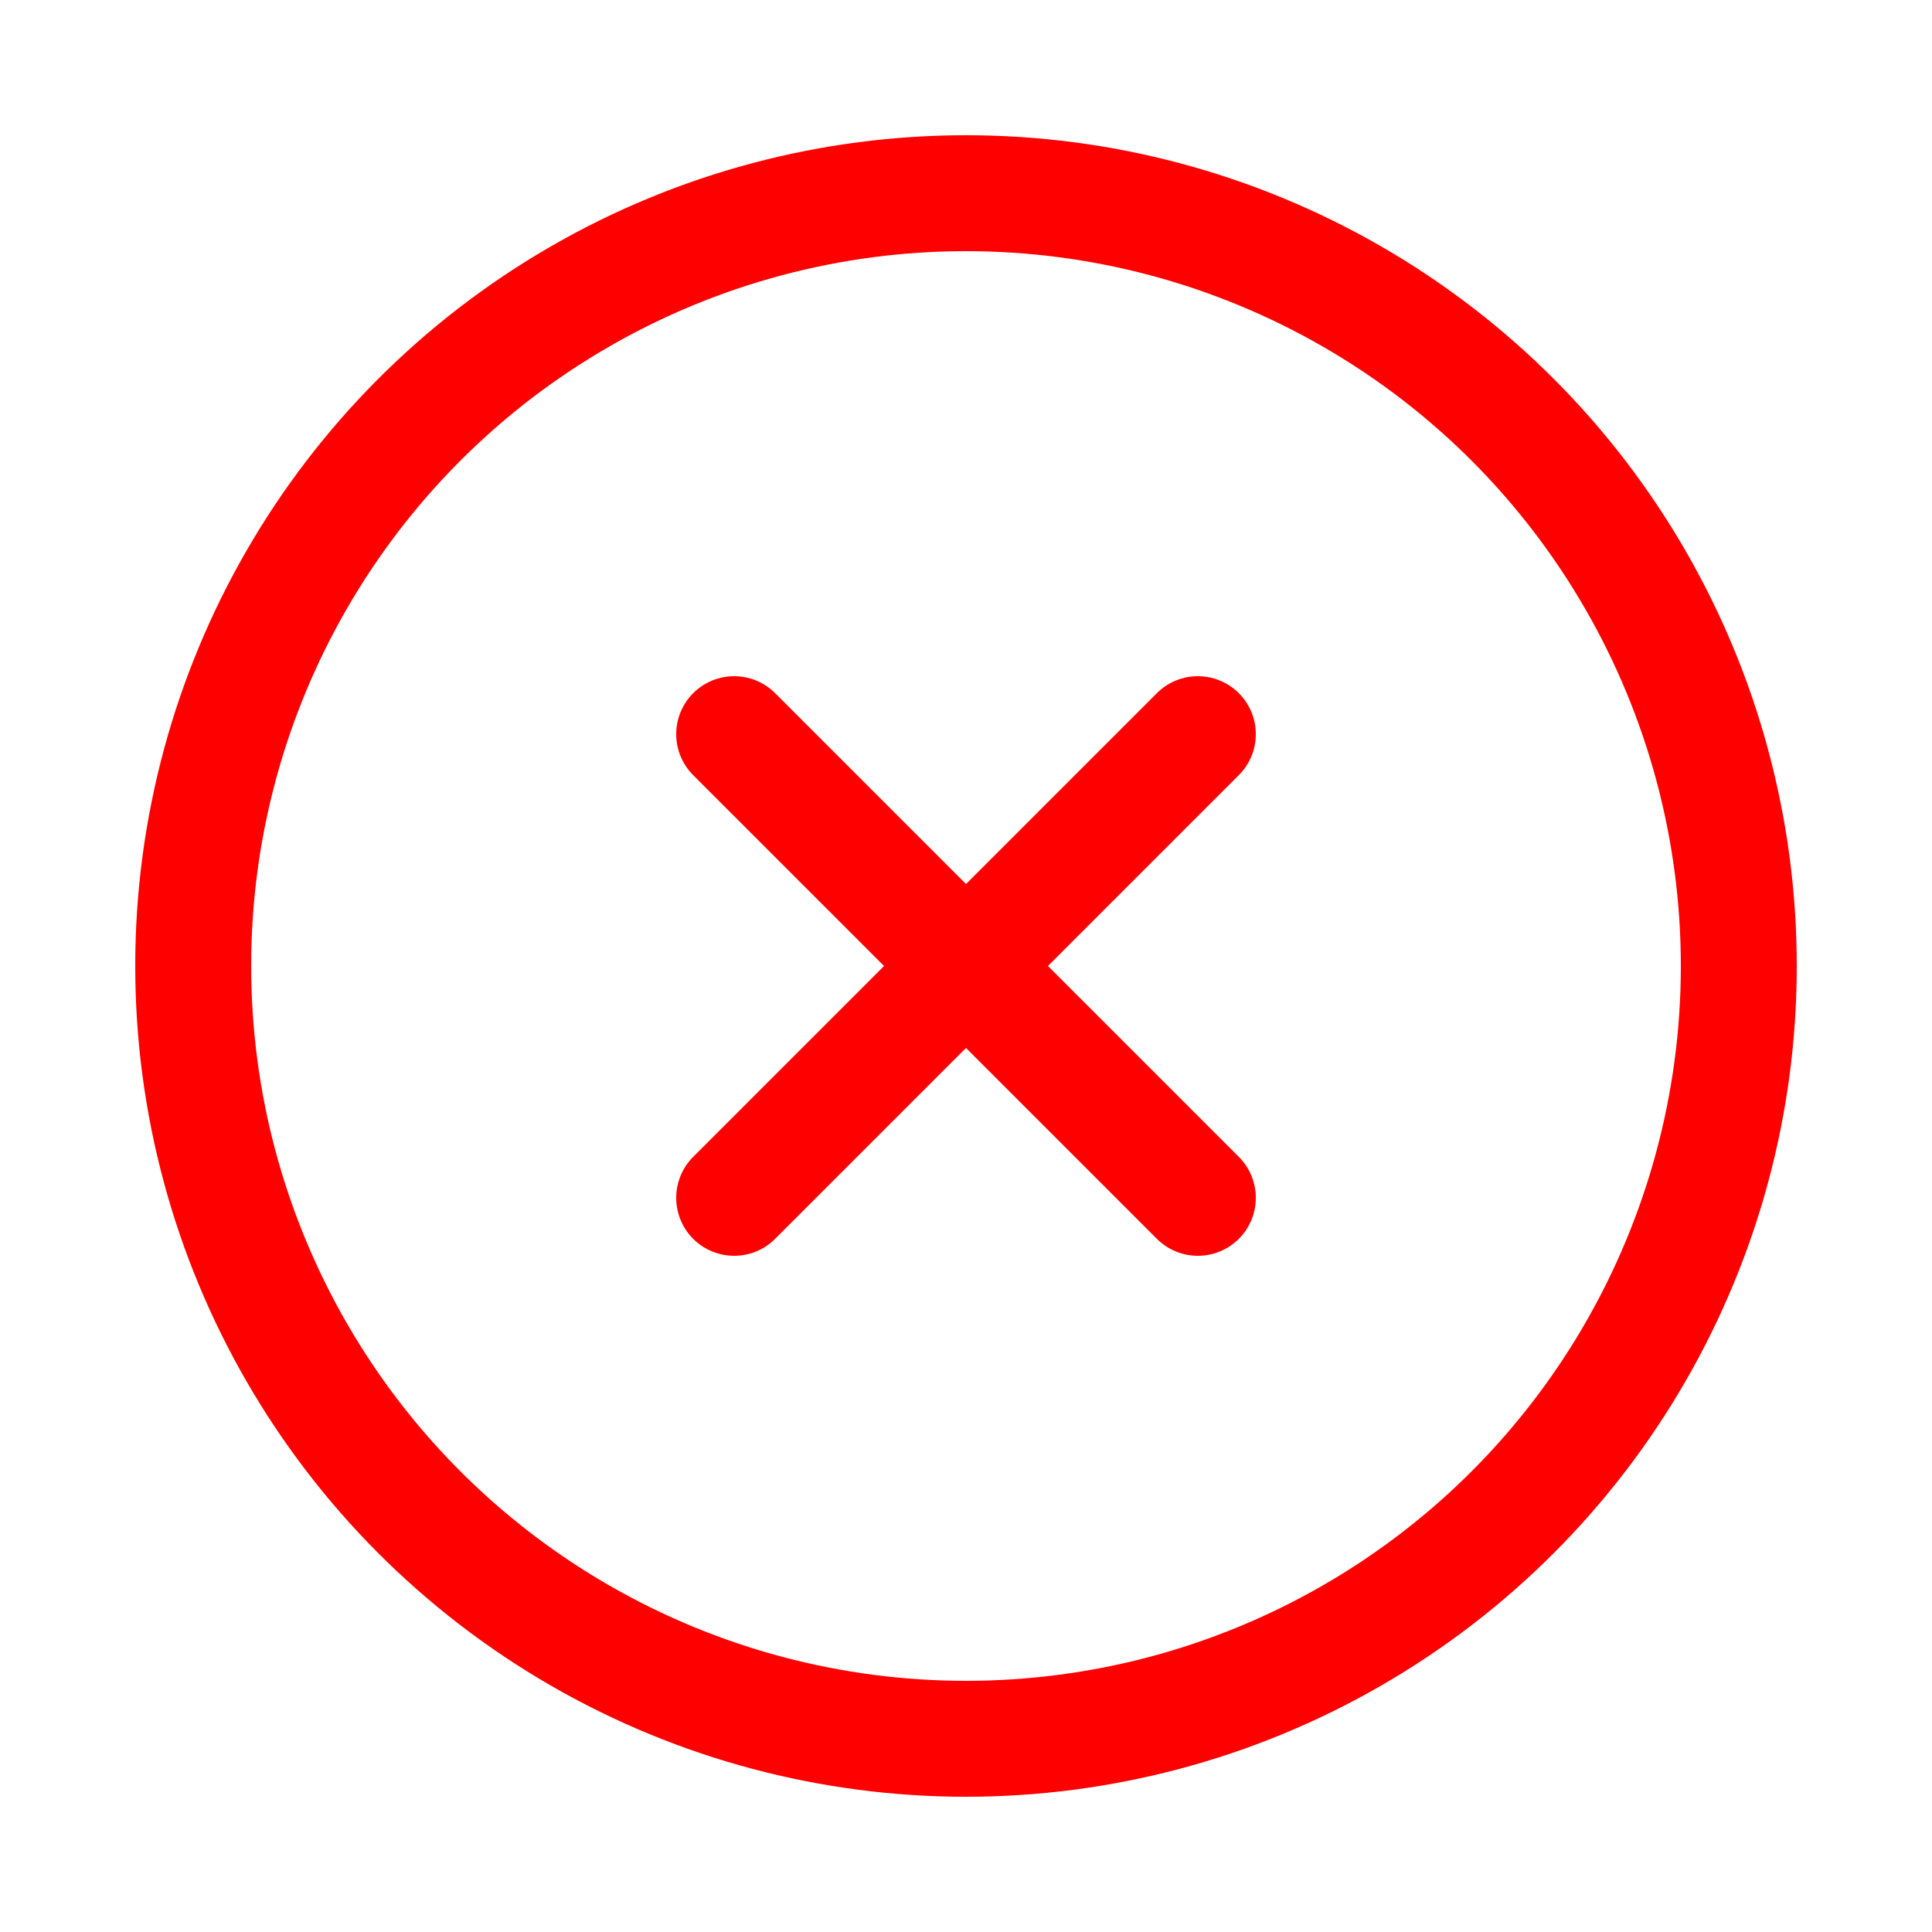
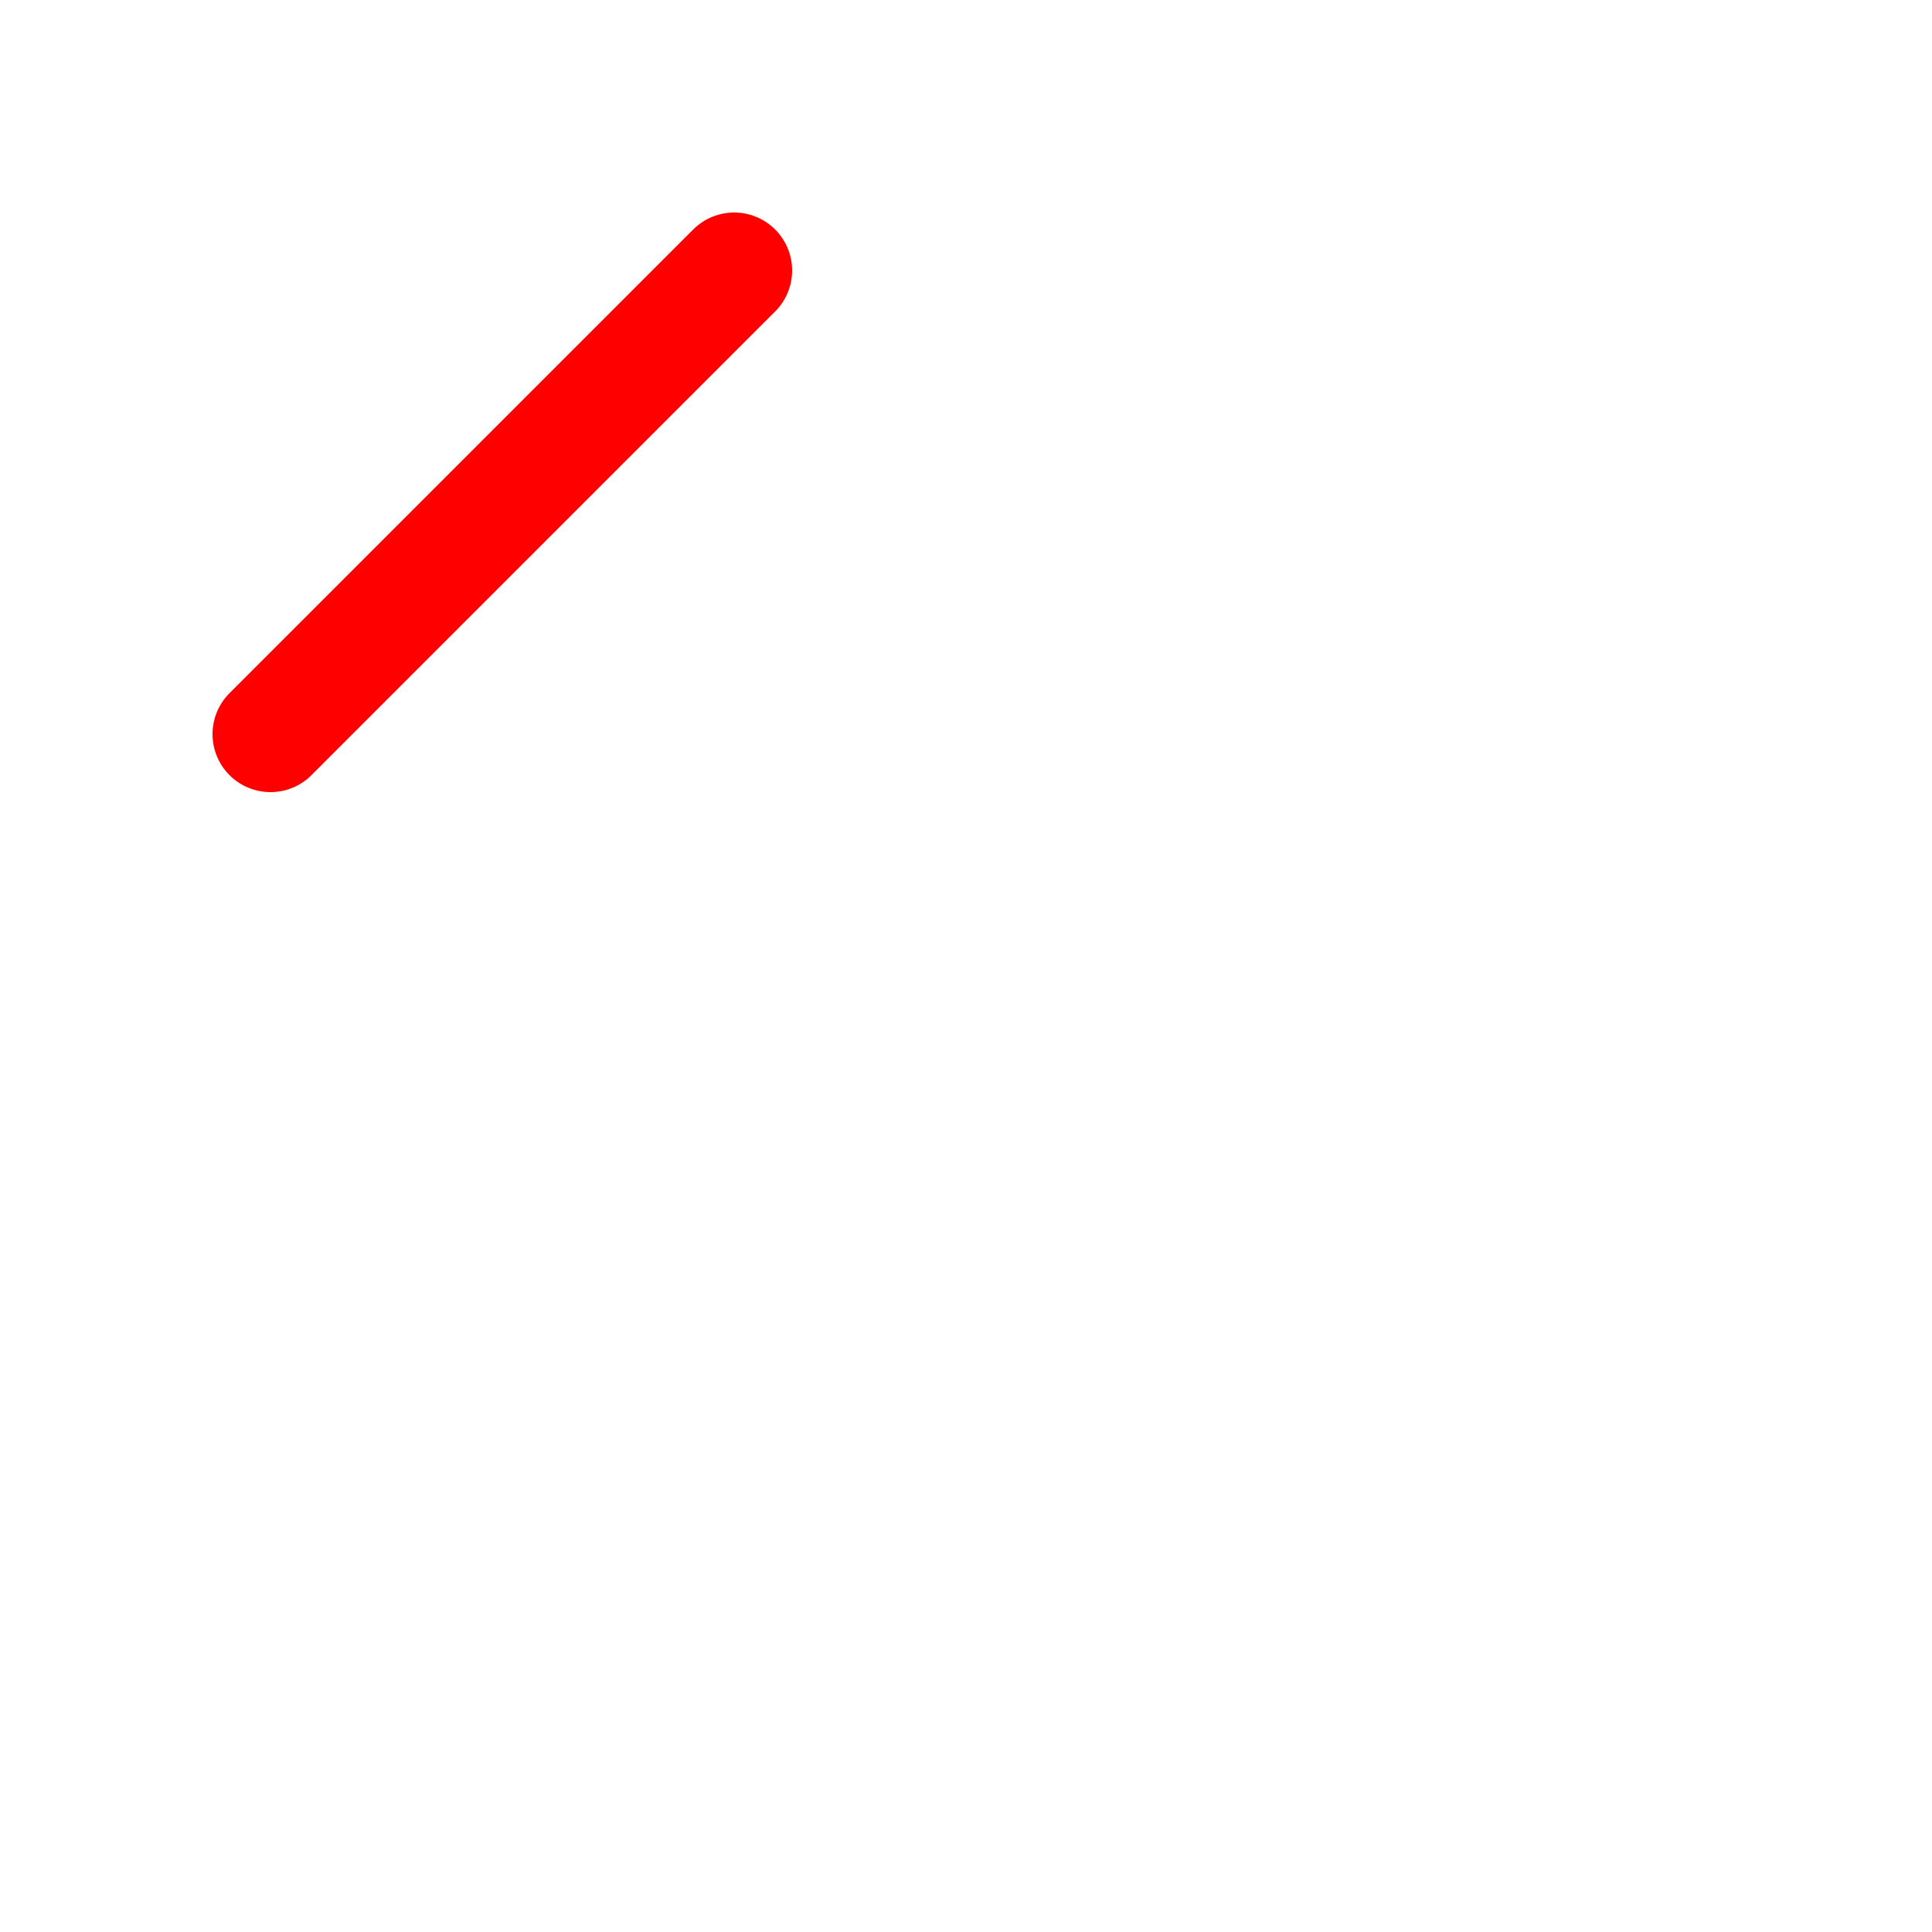
<svg xmlns="http://www.w3.org/2000/svg" viewBox="0 0 100 100">
  <style type="text/css">
path, circle {
	stroke: red;
	fill: none;
	stroke-linecap: round;
	stroke-width: 6;
}
</style>
-   <circle r="40" cx="50" cy="50">
- 	</circle>
-   <path d="M 38 38 l 24 24 m -24 0 l 24 -24">
+   <path d="M 38 38 m -24 0 l 24 -24">
	</path>
</svg>